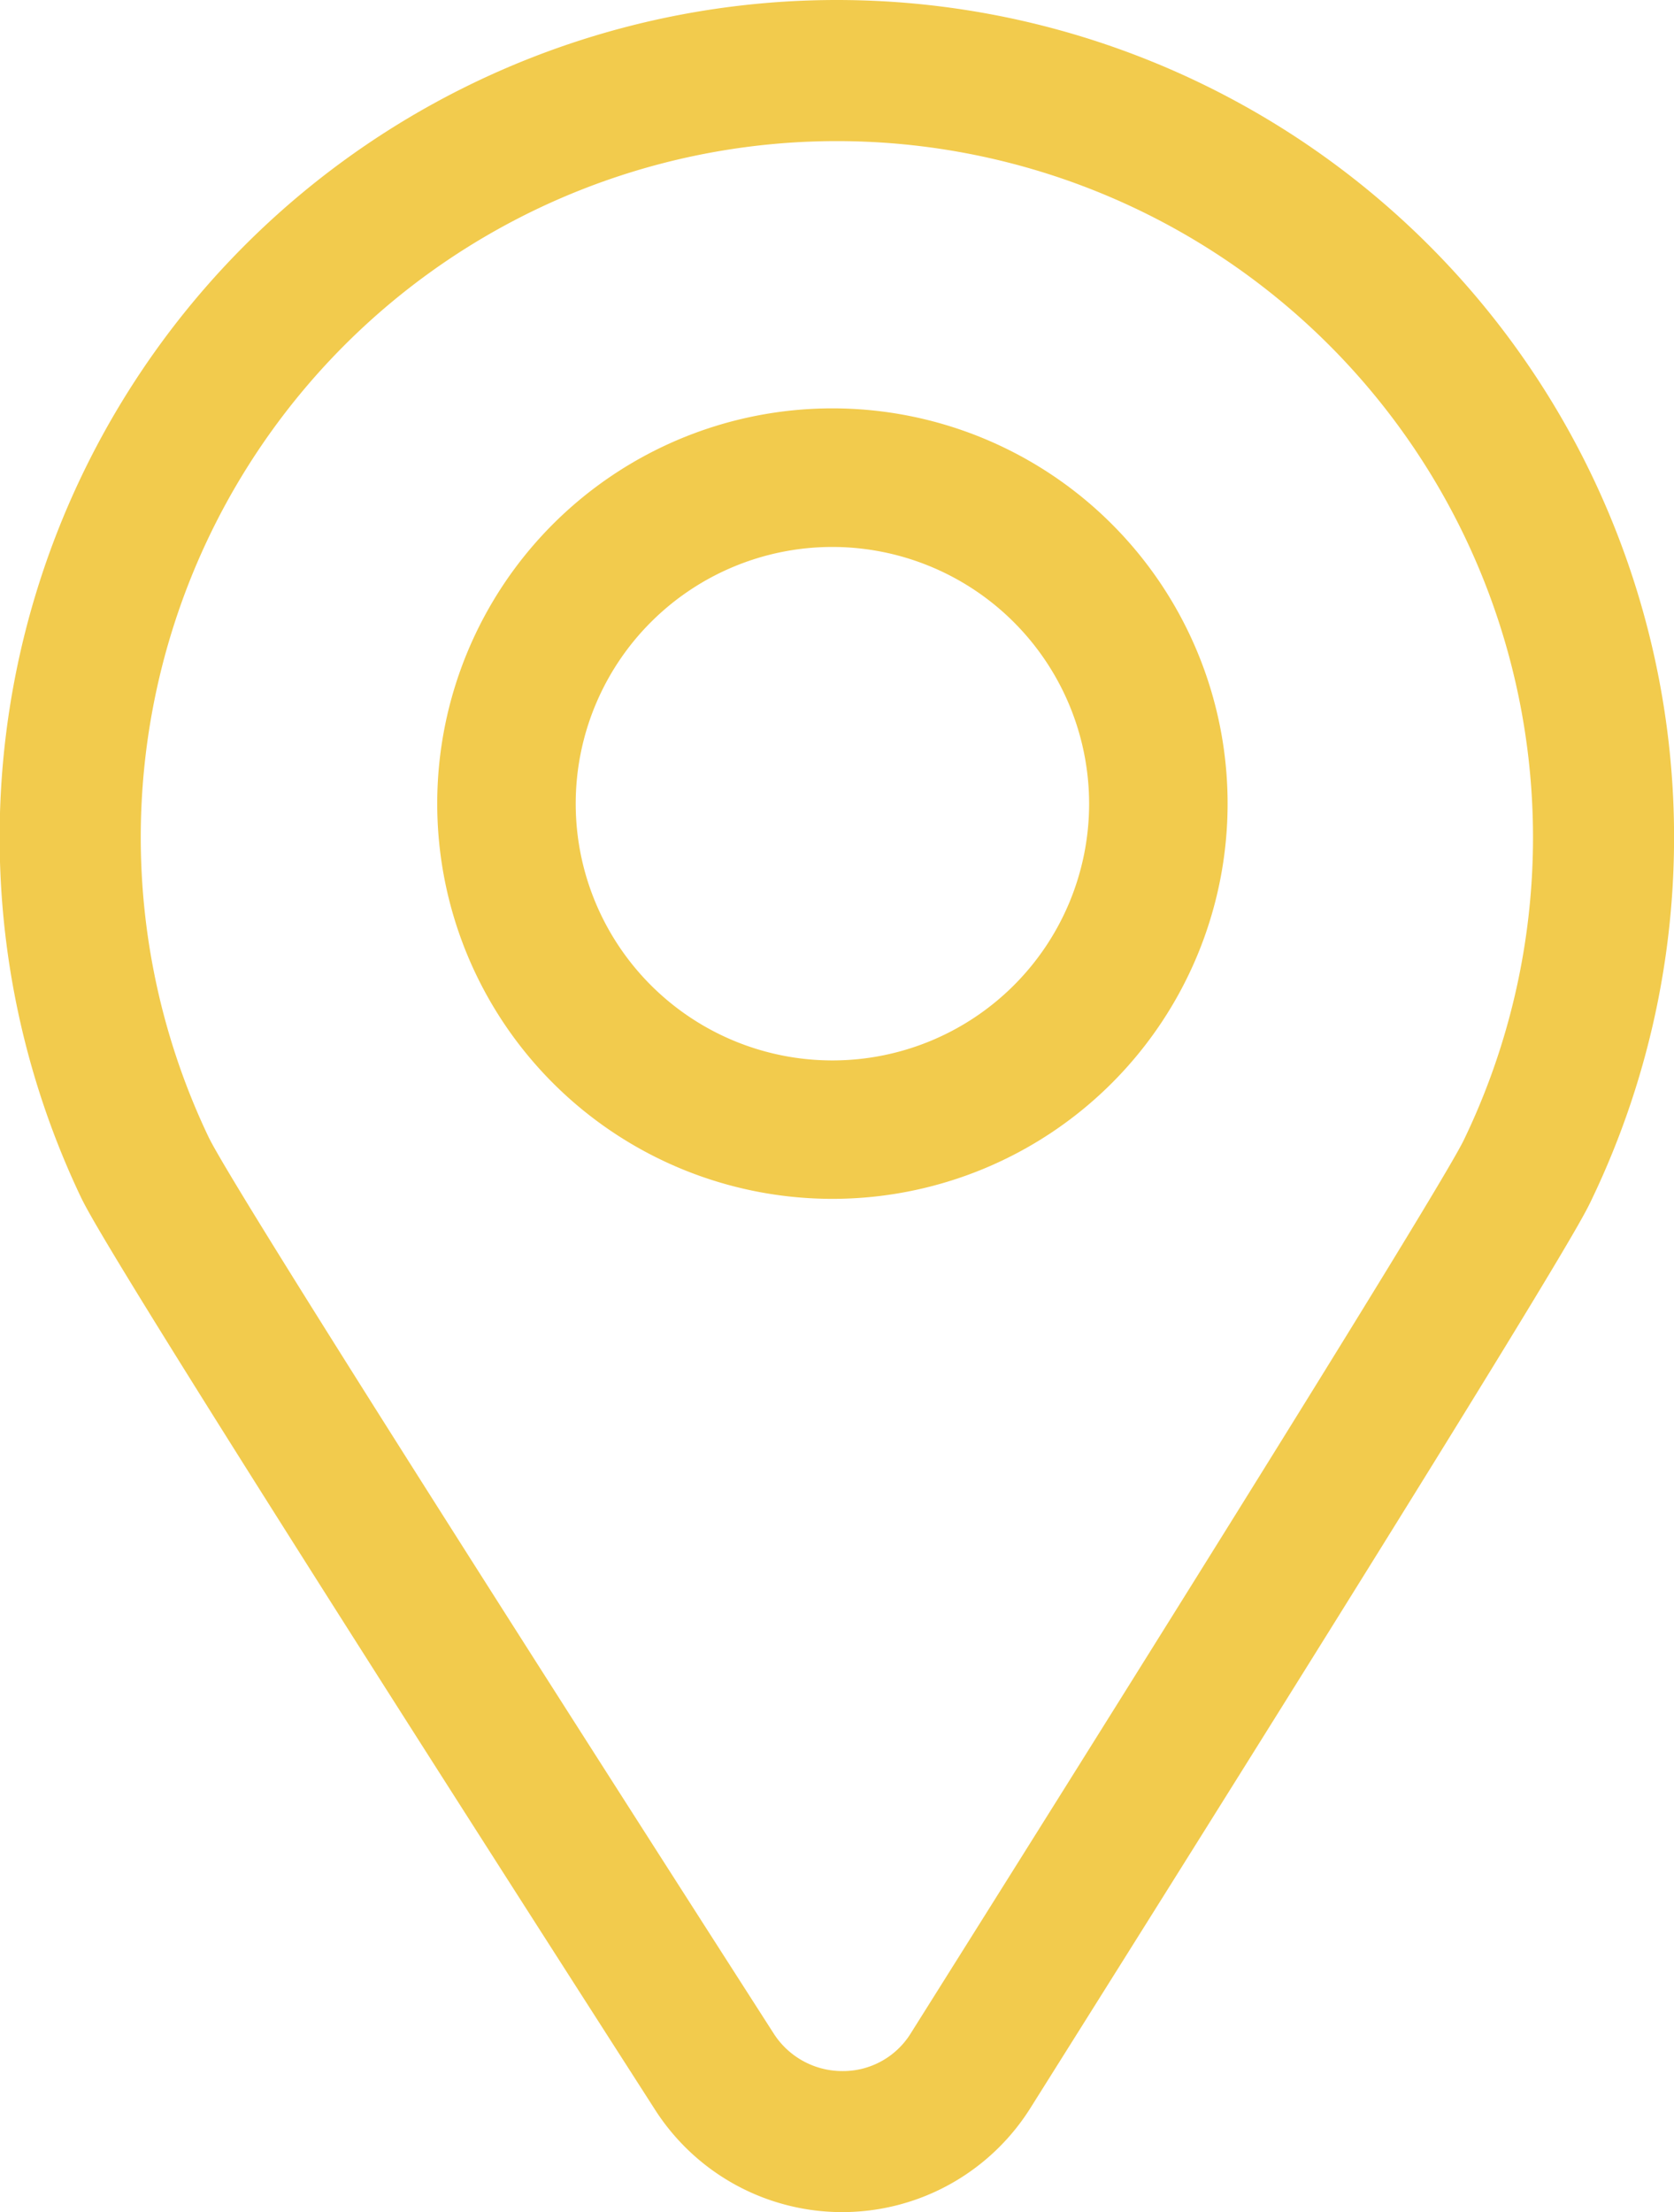
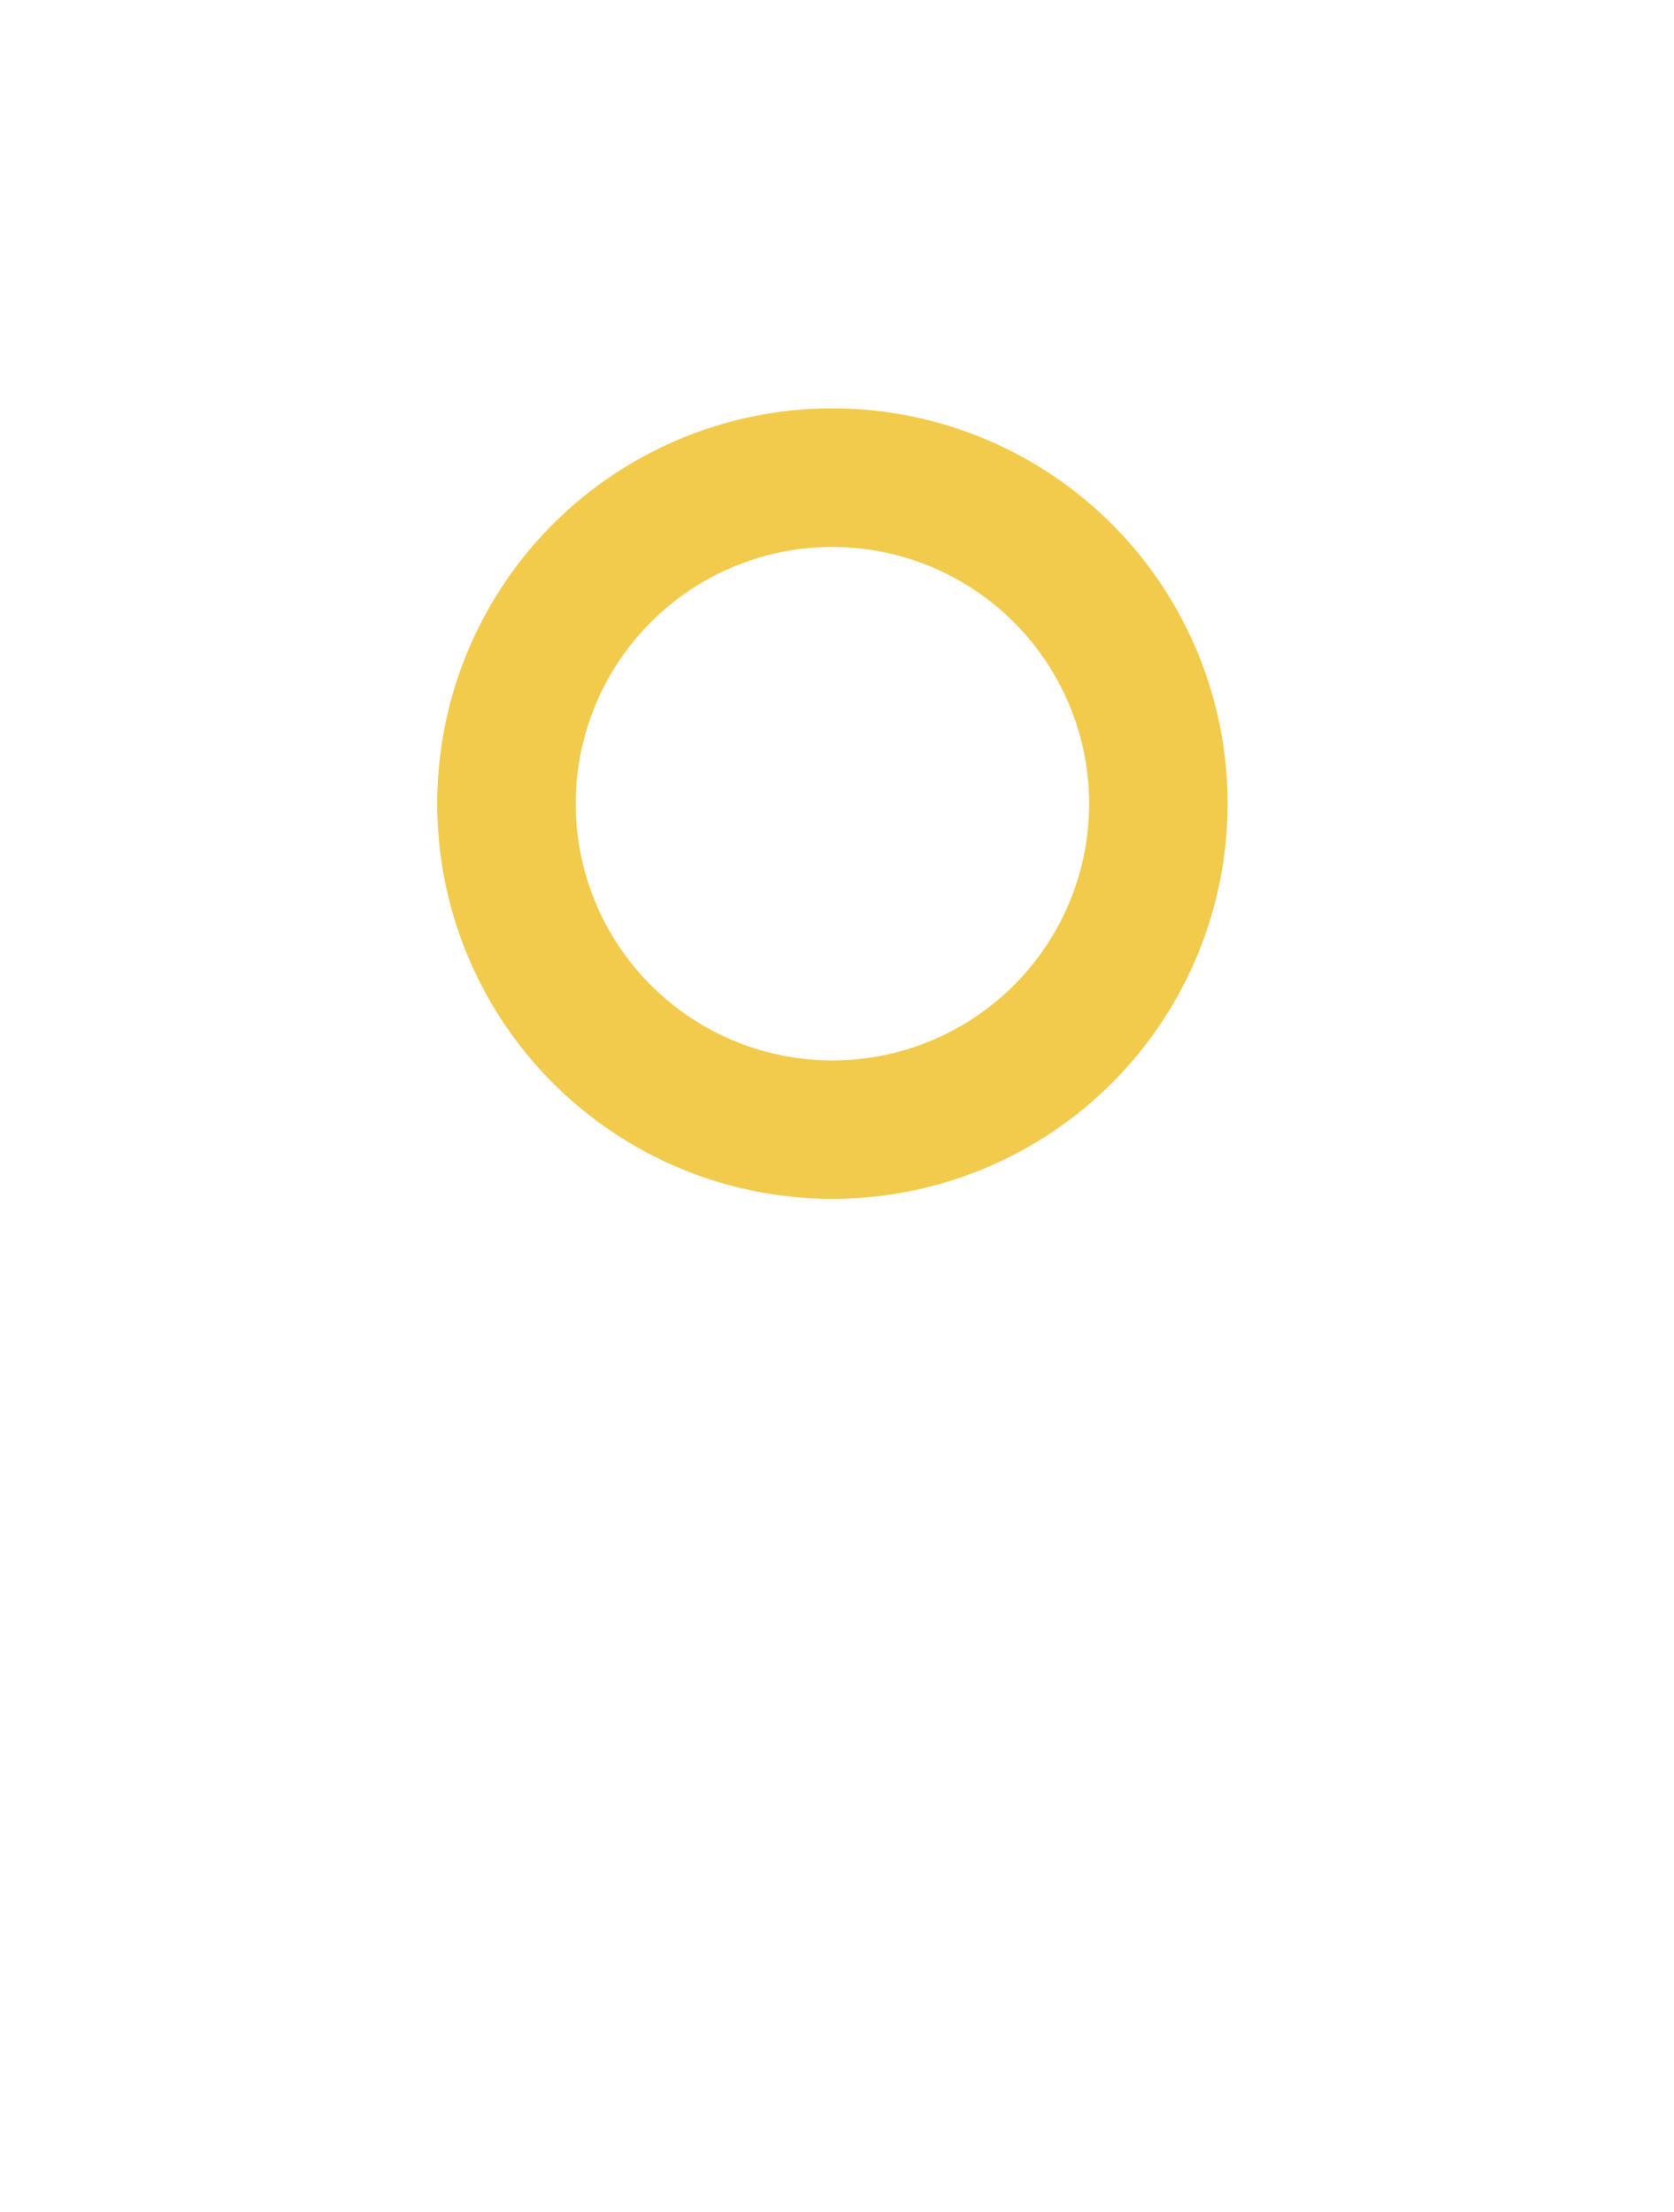
<svg xmlns="http://www.w3.org/2000/svg" width="19.909" height="26.305" viewBox="0 0 19.909 26.305">
  <g data-name="Grupo 8118">
    <g data-name="Grupo 7442">
-       <path data-name="Trazado 10599" d="M9.953 1.678a8.28 8.28 0 0 1 7.457 11.877c-.311.643-4.73 7.684-6.58 10.627a.947.947 0 0 1-.81.446.969.969 0 0 1-.82-.449C7.309 21.231 2.792 14.173 2.48 13.52A8.279 8.279 0 0 1 9.953 1.678m0-1.678A9.957 9.957 0 0 0 .965 14.242c.1.2.391.818 6.824 10.843a2.643 2.643 0 0 0 4.461-.01c6.293-10.01 6.567-10.577 6.67-10.79A9.957 9.957 0 0 0 9.953 0" style="fill:#f2cb4d" />
      <path data-name="Trazado 10600" d="M19.237 22.977a4.7 4.7 0 1 1 4.7-4.7 4.7 4.7 0 0 1-4.7 4.7m0-7.752a3.053 3.053 0 1 0 3.053 3.053 3.056 3.056 0 0 0-3.053-3.053" transform="translate(-9.337 -8.721)" style="fill:#f2cb4d" />
    </g>
  </g>
</svg>